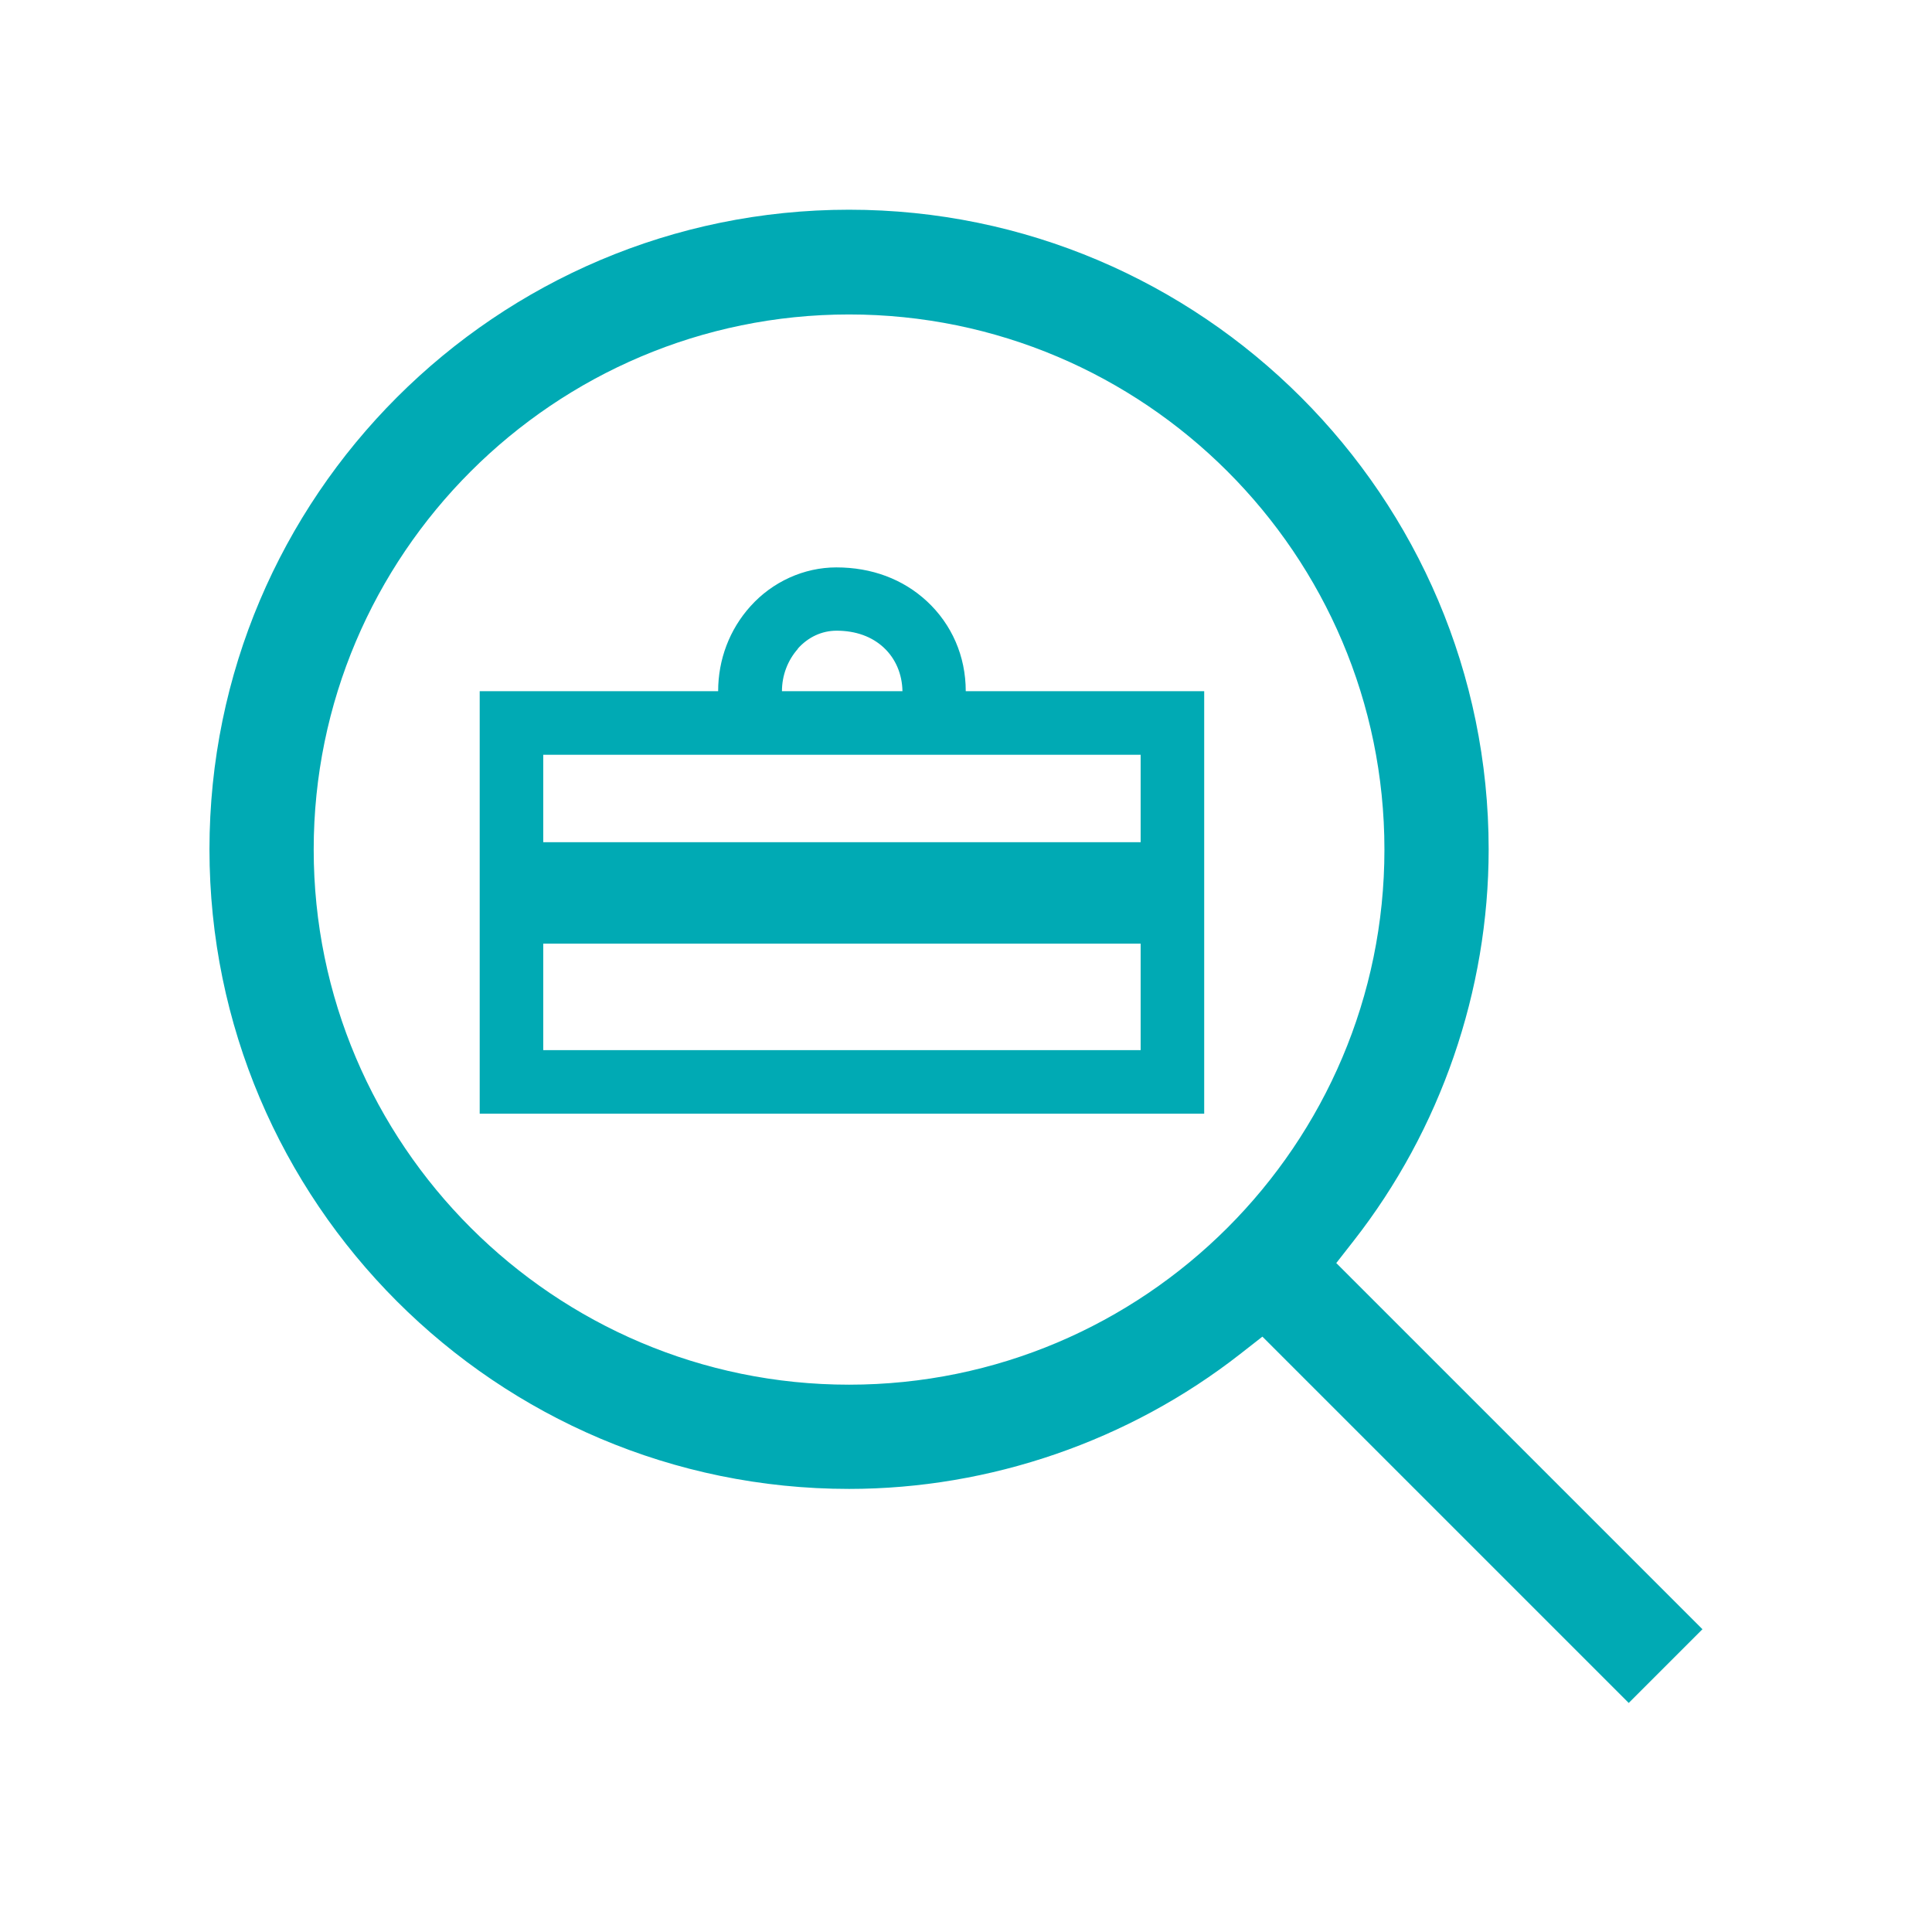
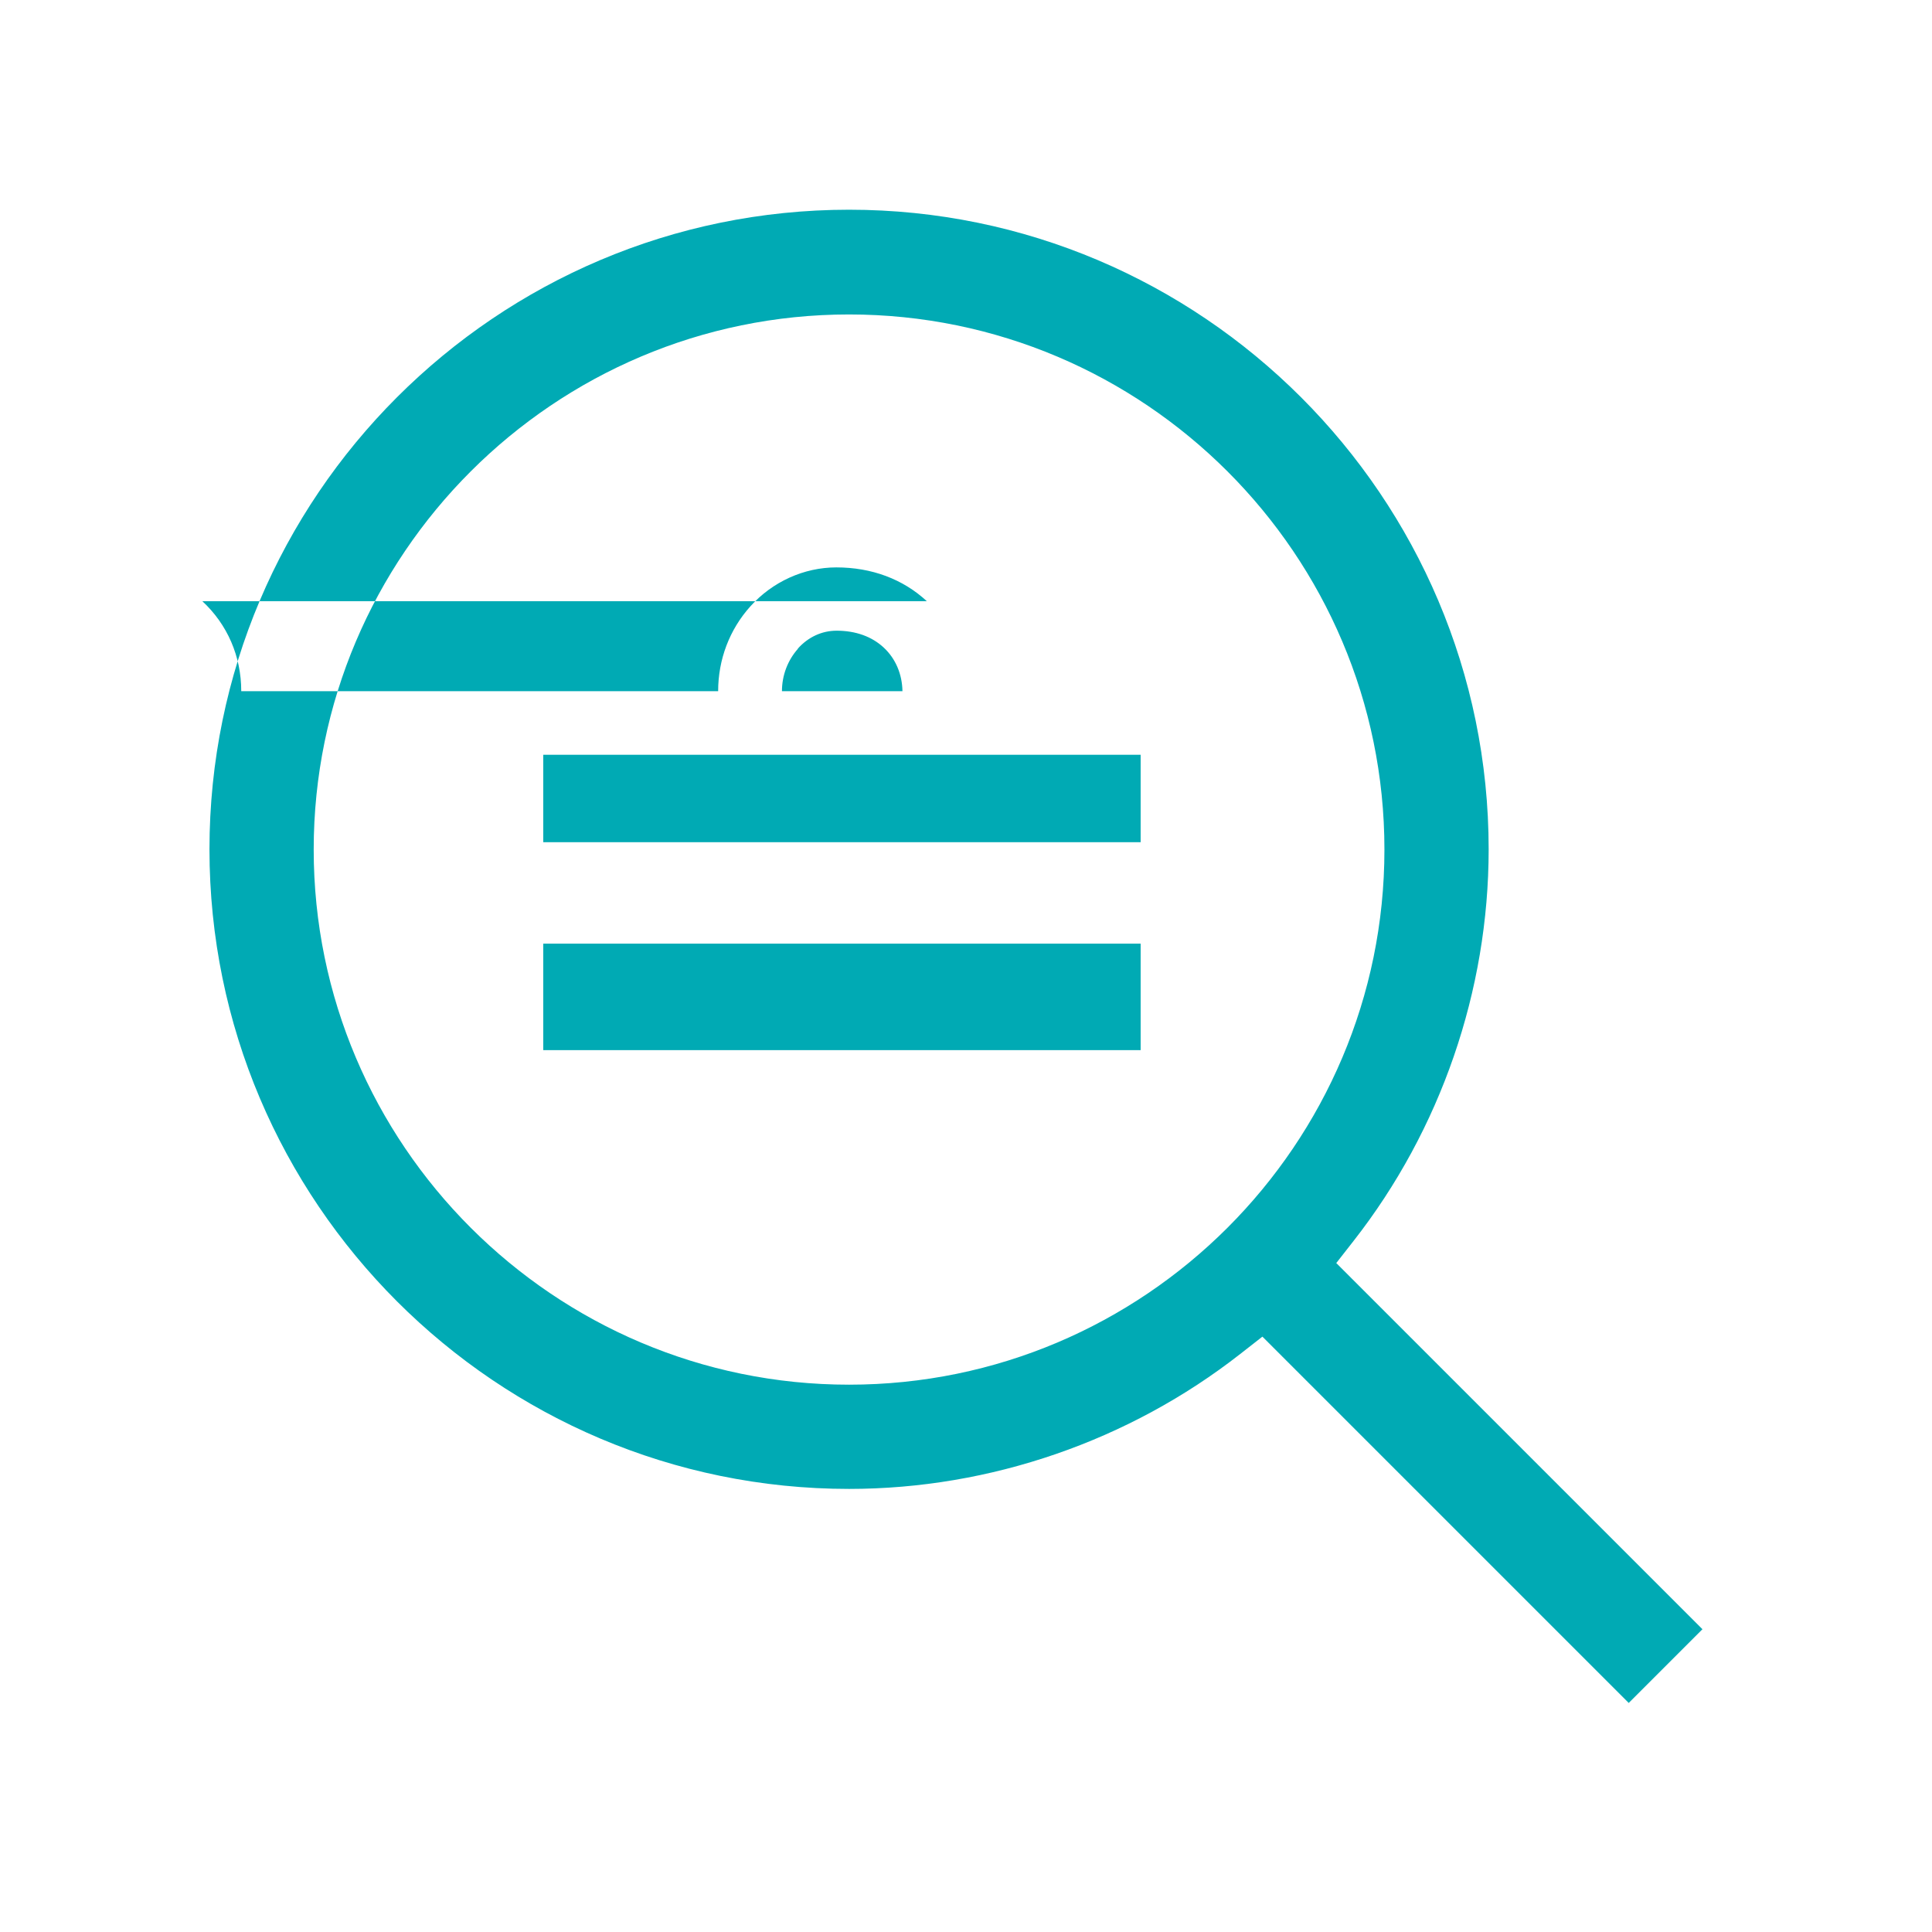
<svg xmlns="http://www.w3.org/2000/svg" id="oportunidades_emprego" viewBox="0 0 76 76">
  <defs>
    <style>.cls-1{fill:#00aab4;}</style>
  </defs>
-   <path class="cls-1" d="m36.46,23.65c-.94-.87-2.17-1.33-3.56-1.33-1.27,0-2.51.56-3.38,1.53-.82.91-1.27,2.09-1.27,3.34h-9.38v16.62h28.5v-16.62h-9.38c0-1.38-.55-2.63-1.53-3.54Zm-5.08,1.87c.41-.46.95-.71,1.53-.71.75,0,1.39.23,1.86.67.46.43.72,1.04.73,1.71h-4.74c0-.63.23-1.22.63-1.67Zm-10.01,15.79v-4.19h23.5v4.19h-23.5Zm23.5-11.62v3.44h-23.5v-3.44h23.5Zm7.7,19.99l.68-.87c3.42-4.37,5.31-9.84,5.31-15.4,0-13.87-11.29-25.16-25.16-25.16s-25.16,11.28-25.16,25.16,11.29,25.16,25.16,25.16c5.55,0,11.02-1.89,15.39-5.31l.87-.68,14.41,14.41,2.9-2.9-14.41-14.41Zm-19.17,4.79c-11.61,0-21.06-9.45-21.06-21.05s9.45-21.05,21.06-21.05,21.06,9.44,21.06,21.05-9.45,21.05-21.06,21.05Z" />
+   <path class="cls-1" d="m36.46,23.65c-.94-.87-2.17-1.33-3.56-1.33-1.27,0-2.51.56-3.38,1.53-.82.91-1.27,2.09-1.27,3.34h-9.38v16.62v-16.62h-9.38c0-1.38-.55-2.63-1.53-3.54Zm-5.08,1.87c.41-.46.95-.71,1.53-.71.75,0,1.39.23,1.86.67.46.43.72,1.04.73,1.71h-4.74c0-.63.23-1.22.63-1.67Zm-10.01,15.79v-4.19h23.5v4.19h-23.5Zm23.5-11.62v3.44h-23.5v-3.44h23.5Zm7.7,19.99l.68-.87c3.42-4.37,5.31-9.84,5.31-15.4,0-13.87-11.29-25.16-25.16-25.16s-25.16,11.28-25.16,25.16,11.29,25.16,25.16,25.16c5.55,0,11.02-1.89,15.39-5.31l.87-.68,14.41,14.41,2.9-2.9-14.41-14.41Zm-19.17,4.79c-11.61,0-21.06-9.45-21.06-21.05s9.45-21.05,21.06-21.05,21.06,9.44,21.06,21.05-9.45,21.05-21.06,21.05Z" />
</svg>